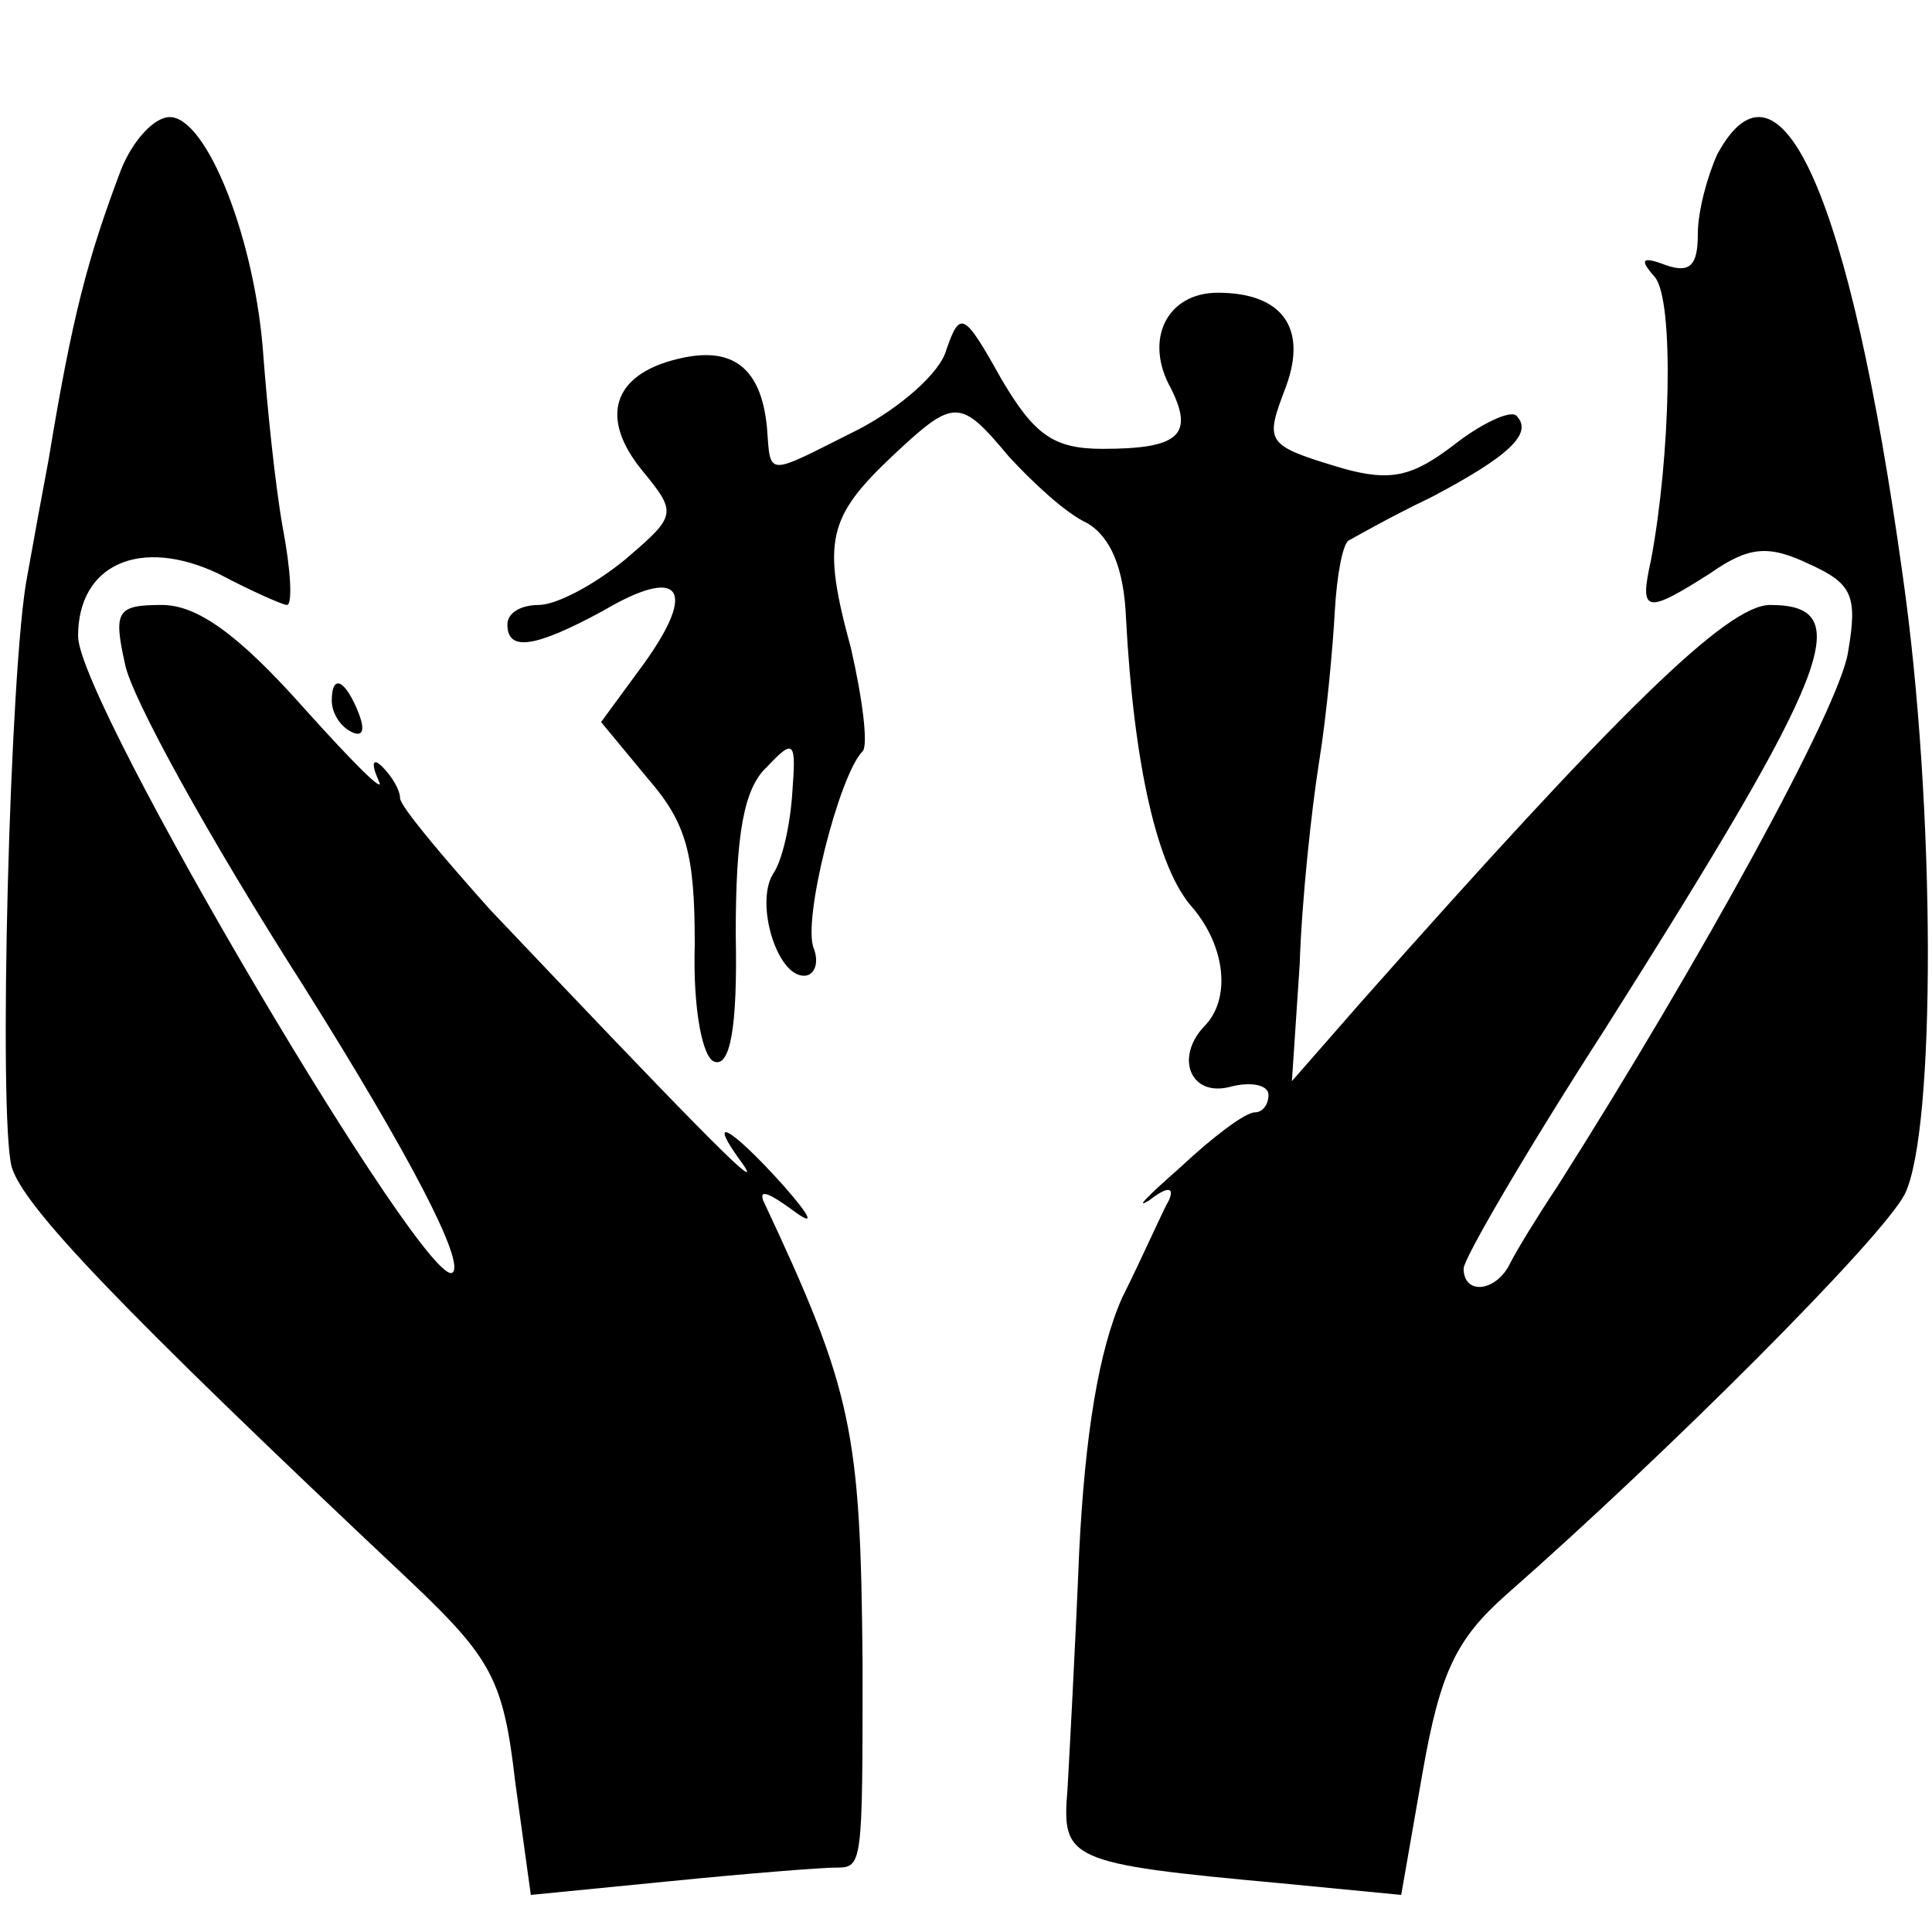
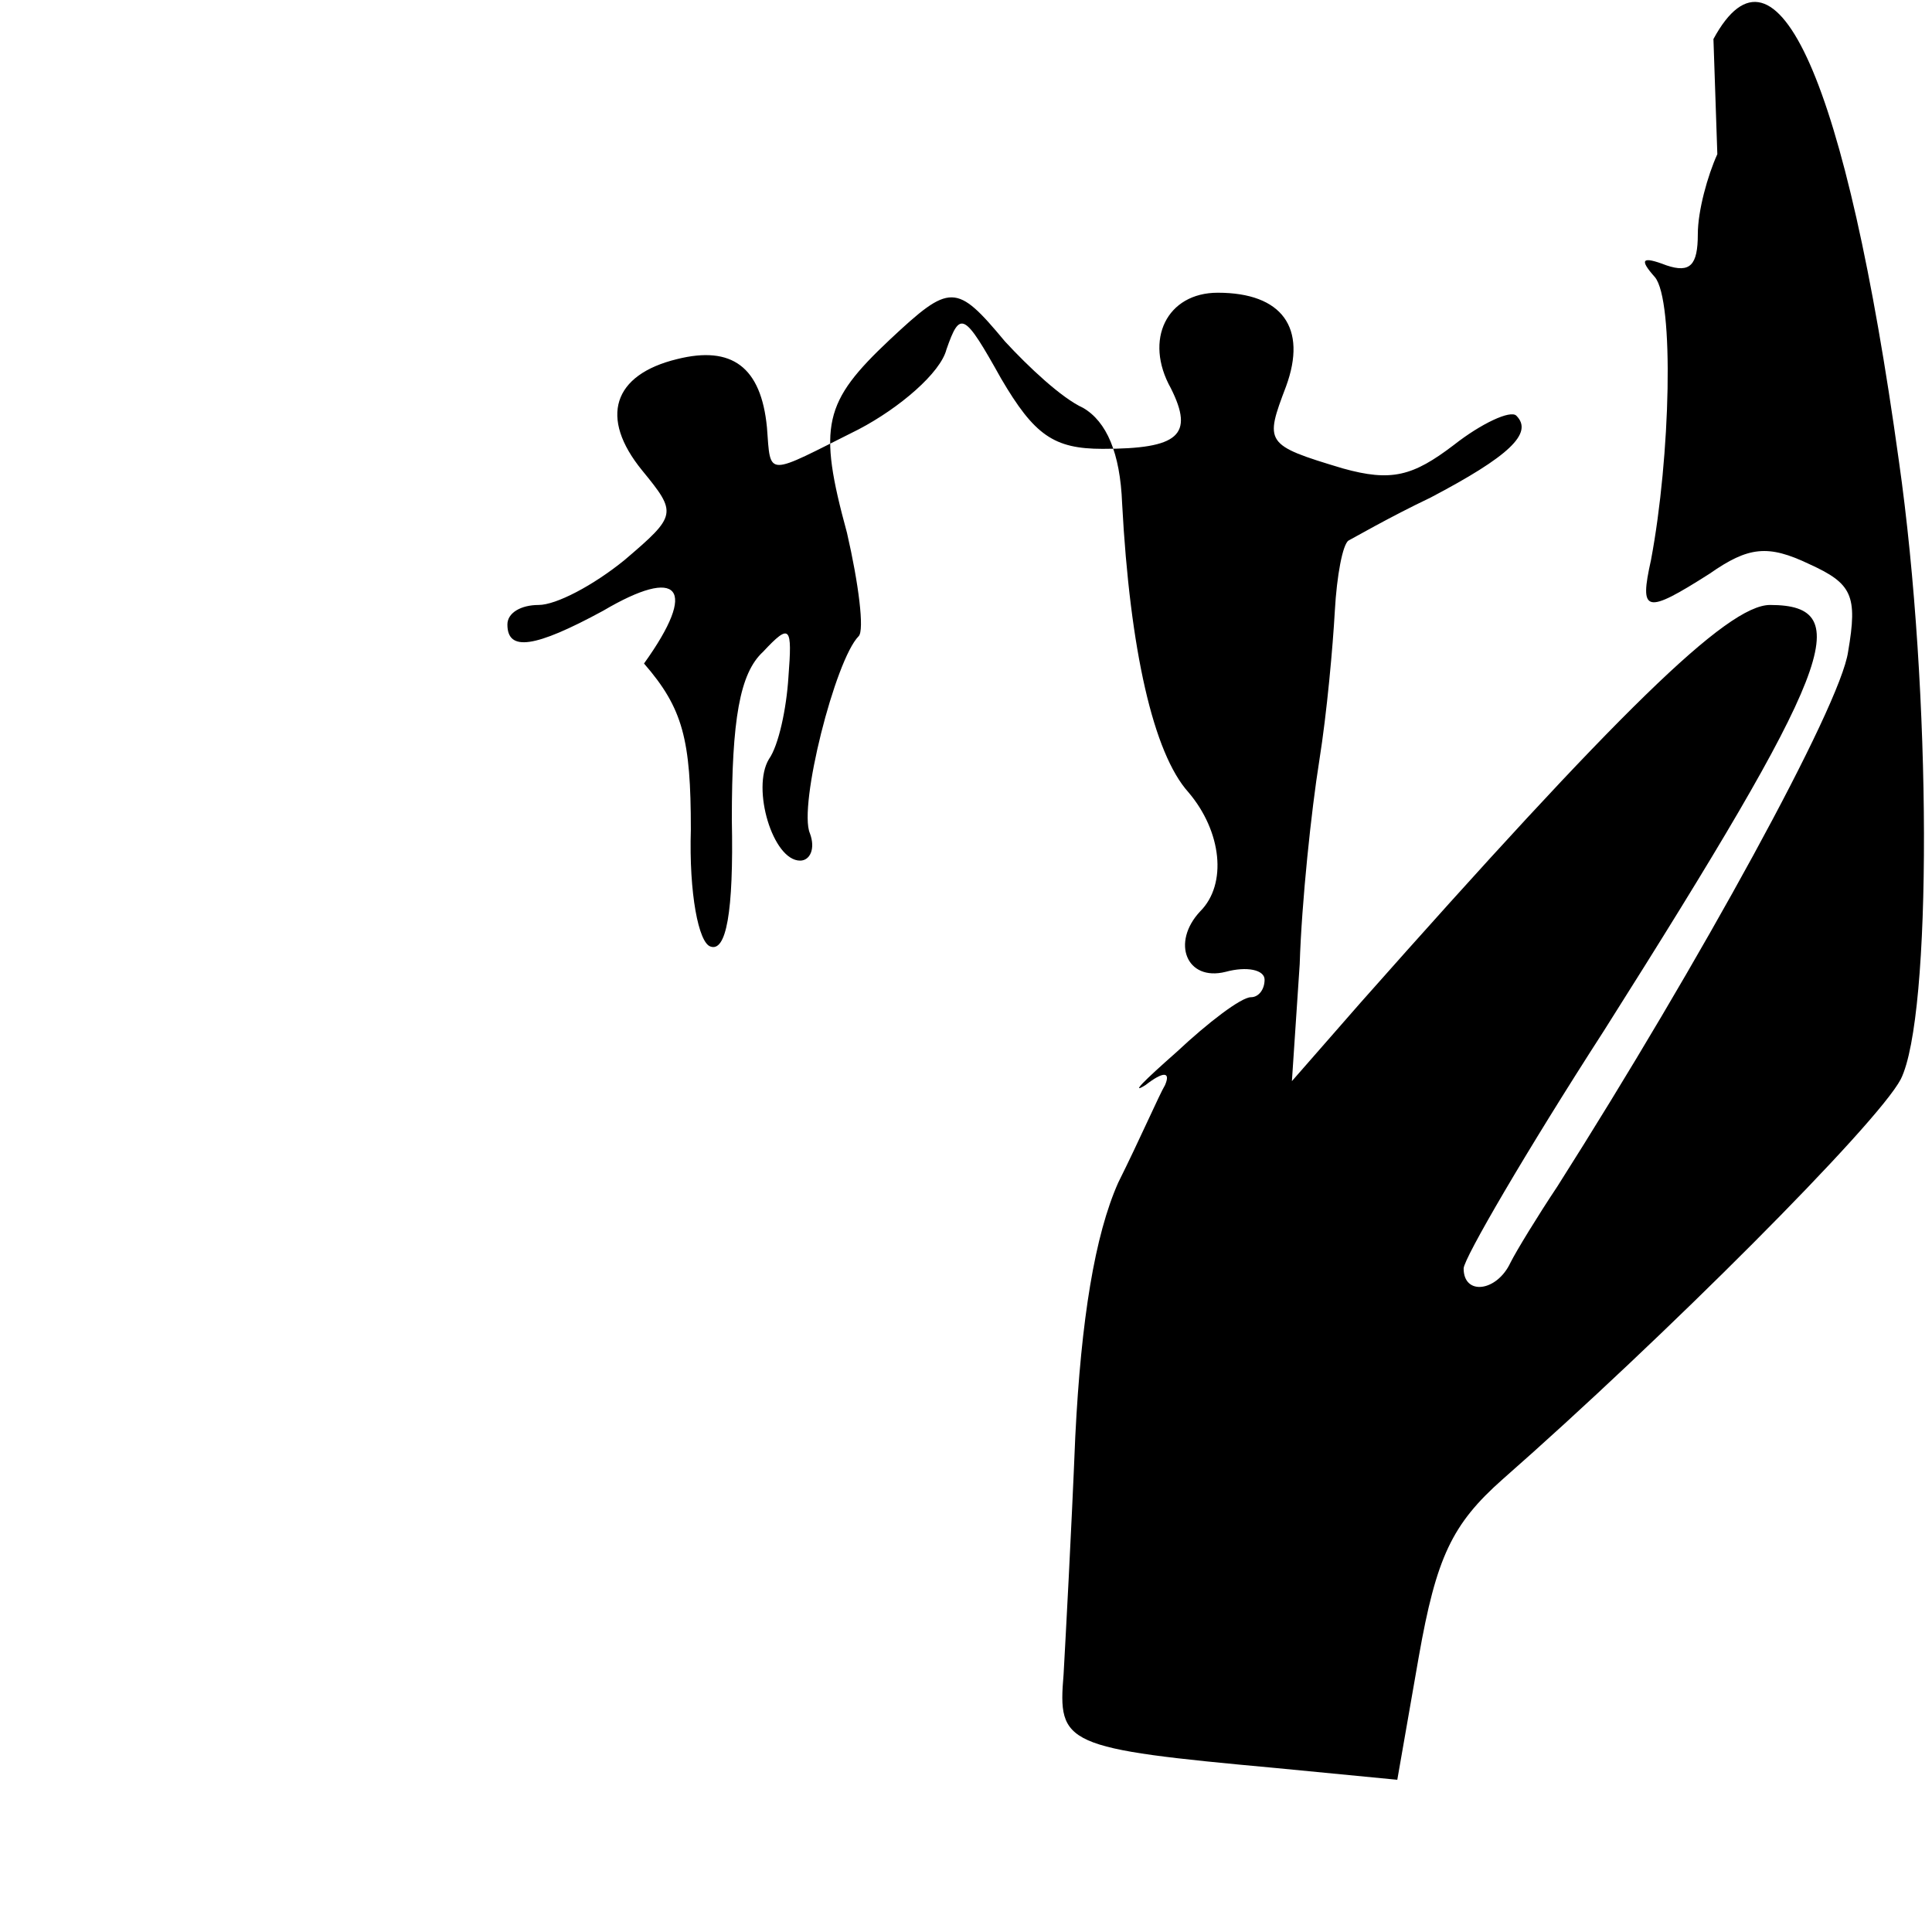
<svg xmlns="http://www.w3.org/2000/svg" version="1.0" width="99pt" height="99pt" viewBox="0 0 99 99" preserveAspectRatio="xMidYMid meet">
  <g transform="translate(0,99) scale(0.1,-0.1)" fill="#000000" stroke="none">
-     <path d="M62 903 c-17 -45 -25 -75 -37 -148 -3 -16 -8 -43 -11 -60 -9 -45 -15 -277 -8 -303 6 -20 53 -70 205 -213 41 -39 47 -50 53 -102 l8 -58 71 7 c40 4 78 7 85 7 14 0 14 0 14 104 -1 120 -5 140 -51 238 -2 6 4 3 15 -5 12 -9 10 -4 -5 13 -27 30 -40 37 -20 10 12 -18 -36 32 -130 131 -25 28 -46 53 -46 57 0 4 -4 11 -9 16 -5 5 -6 2 -2 -7 4 -8 -13 9 -39 38 -33 37 -54 52 -72 52 -23 0 -25 -3 -19 -30 3 -17 44 -91 92 -166 54 -86 82 -140 76 -146 -12 -12 -192 292 -192 326 0 37 32 51 72 32 17 -9 33 -16 35 -16 3 0 2 18 -2 39 -4 22 -8 62 -10 88 -4 60 -29 123 -48 123 -8 0 -19 -12 -25 -27z" />
-     <path d="M880 911 c-5 -11 -10 -29 -10 -41 0 -16 -4 -20 -16 -16 -13 5 -14 3 -6 -6 10 -12 8 -92 -2 -145 -6 -27 -3 -28 30 -7 20 14 30 15 51 5 22 -10 25 -16 20 -45 -4 -28 -76 -159 -149 -274 -10 -15 -21 -33 -24 -39 -7 -15 -24 -17 -24 -3 0 5 32 60 72 122 117 185 130 218 85 218 -22 0 -78 -55 -210 -204 l-35 -40 4 60 c1 32 6 79 10 104 4 25 7 59 8 77 1 18 4 34 7 36 2 1 21 12 42 22 40 21 53 33 44 42 -3 3 -18 -4 -32 -15 -21 -16 -32 -19 -57 -12 -40 12 -40 13 -29 42 11 30 -2 48 -35 48 -26 0 -38 -24 -24 -49 12 -24 4 -31 -35 -31 -25 0 -35 7 -52 36 -19 34 -21 35 -28 15 -3 -12 -24 -30 -45 -41 -48 -24 -45 -25 -47 1 -3 31 -18 42 -46 35 -33 -8 -40 -30 -18 -57 18 -22 18 -23 -9 -46 -16 -13 -35 -23 -44 -23 -9 0 -16 -4 -16 -10 0 -14 14 -12 49 7 39 23 49 12 21 -27 l-22 -30 24 -29 c20 -23 24 -39 24 -85 -1 -33 4 -58 10 -60 8 -3 12 17 11 65 0 51 4 75 16 86 14 15 15 13 13 -13 -1 -16 -5 -35 -10 -42 -9 -15 2 -52 16 -52 5 0 8 6 5 14 -6 14 13 89 25 101 3 3 0 27 -6 53 -15 55 -12 67 22 99 31 29 34 29 59 -1 12 -13 29 -29 40 -34 12 -7 19 -23 20 -49 4 -75 16 -128 34 -148 17 -20 20 -47 6 -61 -15 -16 -7 -36 13 -31 11 3 20 1 20 -4 0 -5 -3 -9 -7 -9 -5 0 -22 -13 -38 -28 -17 -15 -24 -22 -16 -17 9 7 13 7 10 0 -3 -5 -13 -28 -24 -50 -12 -27 -19 -70 -22 -130 -2 -49 -5 -104 -6 -122 -3 -36 0 -38 109 -48 l62 -6 11 63 c9 51 17 68 43 91 82 72 192 182 204 205 16 32 16 198 -1 317 -27 195 -63 275 -95 216z" />
-     <path d="M170 631 c0 -6 4 -13 10 -16 6 -3 7 1 4 9 -7 18 -14 21 -14 7z" />
+     <path d="M880 911 c-5 -11 -10 -29 -10 -41 0 -16 -4 -20 -16 -16 -13 5 -14 3 -6 -6 10 -12 8 -92 -2 -145 -6 -27 -3 -28 30 -7 20 14 30 15 51 5 22 -10 25 -16 20 -45 -4 -28 -76 -159 -149 -274 -10 -15 -21 -33 -24 -39 -7 -15 -24 -17 -24 -3 0 5 32 60 72 122 117 185 130 218 85 218 -22 0 -78 -55 -210 -204 l-35 -40 4 60 c1 32 6 79 10 104 4 25 7 59 8 77 1 18 4 34 7 36 2 1 21 12 42 22 40 21 53 33 44 42 -3 3 -18 -4 -32 -15 -21 -16 -32 -19 -57 -12 -40 12 -40 13 -29 42 11 30 -2 48 -35 48 -26 0 -38 -24 -24 -49 12 -24 4 -31 -35 -31 -25 0 -35 7 -52 36 -19 34 -21 35 -28 15 -3 -12 -24 -30 -45 -41 -48 -24 -45 -25 -47 1 -3 31 -18 42 -46 35 -33 -8 -40 -30 -18 -57 18 -22 18 -23 -9 -46 -16 -13 -35 -23 -44 -23 -9 0 -16 -4 -16 -10 0 -14 14 -12 49 7 39 23 49 12 21 -27 c20 -23 24 -39 24 -85 -1 -33 4 -58 10 -60 8 -3 12 17 11 65 0 51 4 75 16 86 14 15 15 13 13 -13 -1 -16 -5 -35 -10 -42 -9 -15 2 -52 16 -52 5 0 8 6 5 14 -6 14 13 89 25 101 3 3 0 27 -6 53 -15 55 -12 67 22 99 31 29 34 29 59 -1 12 -13 29 -29 40 -34 12 -7 19 -23 20 -49 4 -75 16 -128 34 -148 17 -20 20 -47 6 -61 -15 -16 -7 -36 13 -31 11 3 20 1 20 -4 0 -5 -3 -9 -7 -9 -5 0 -22 -13 -38 -28 -17 -15 -24 -22 -16 -17 9 7 13 7 10 0 -3 -5 -13 -28 -24 -50 -12 -27 -19 -70 -22 -130 -2 -49 -5 -104 -6 -122 -3 -36 0 -38 109 -48 l62 -6 11 63 c9 51 17 68 43 91 82 72 192 182 204 205 16 32 16 198 -1 317 -27 195 -63 275 -95 216z" />
  </g>
</svg>